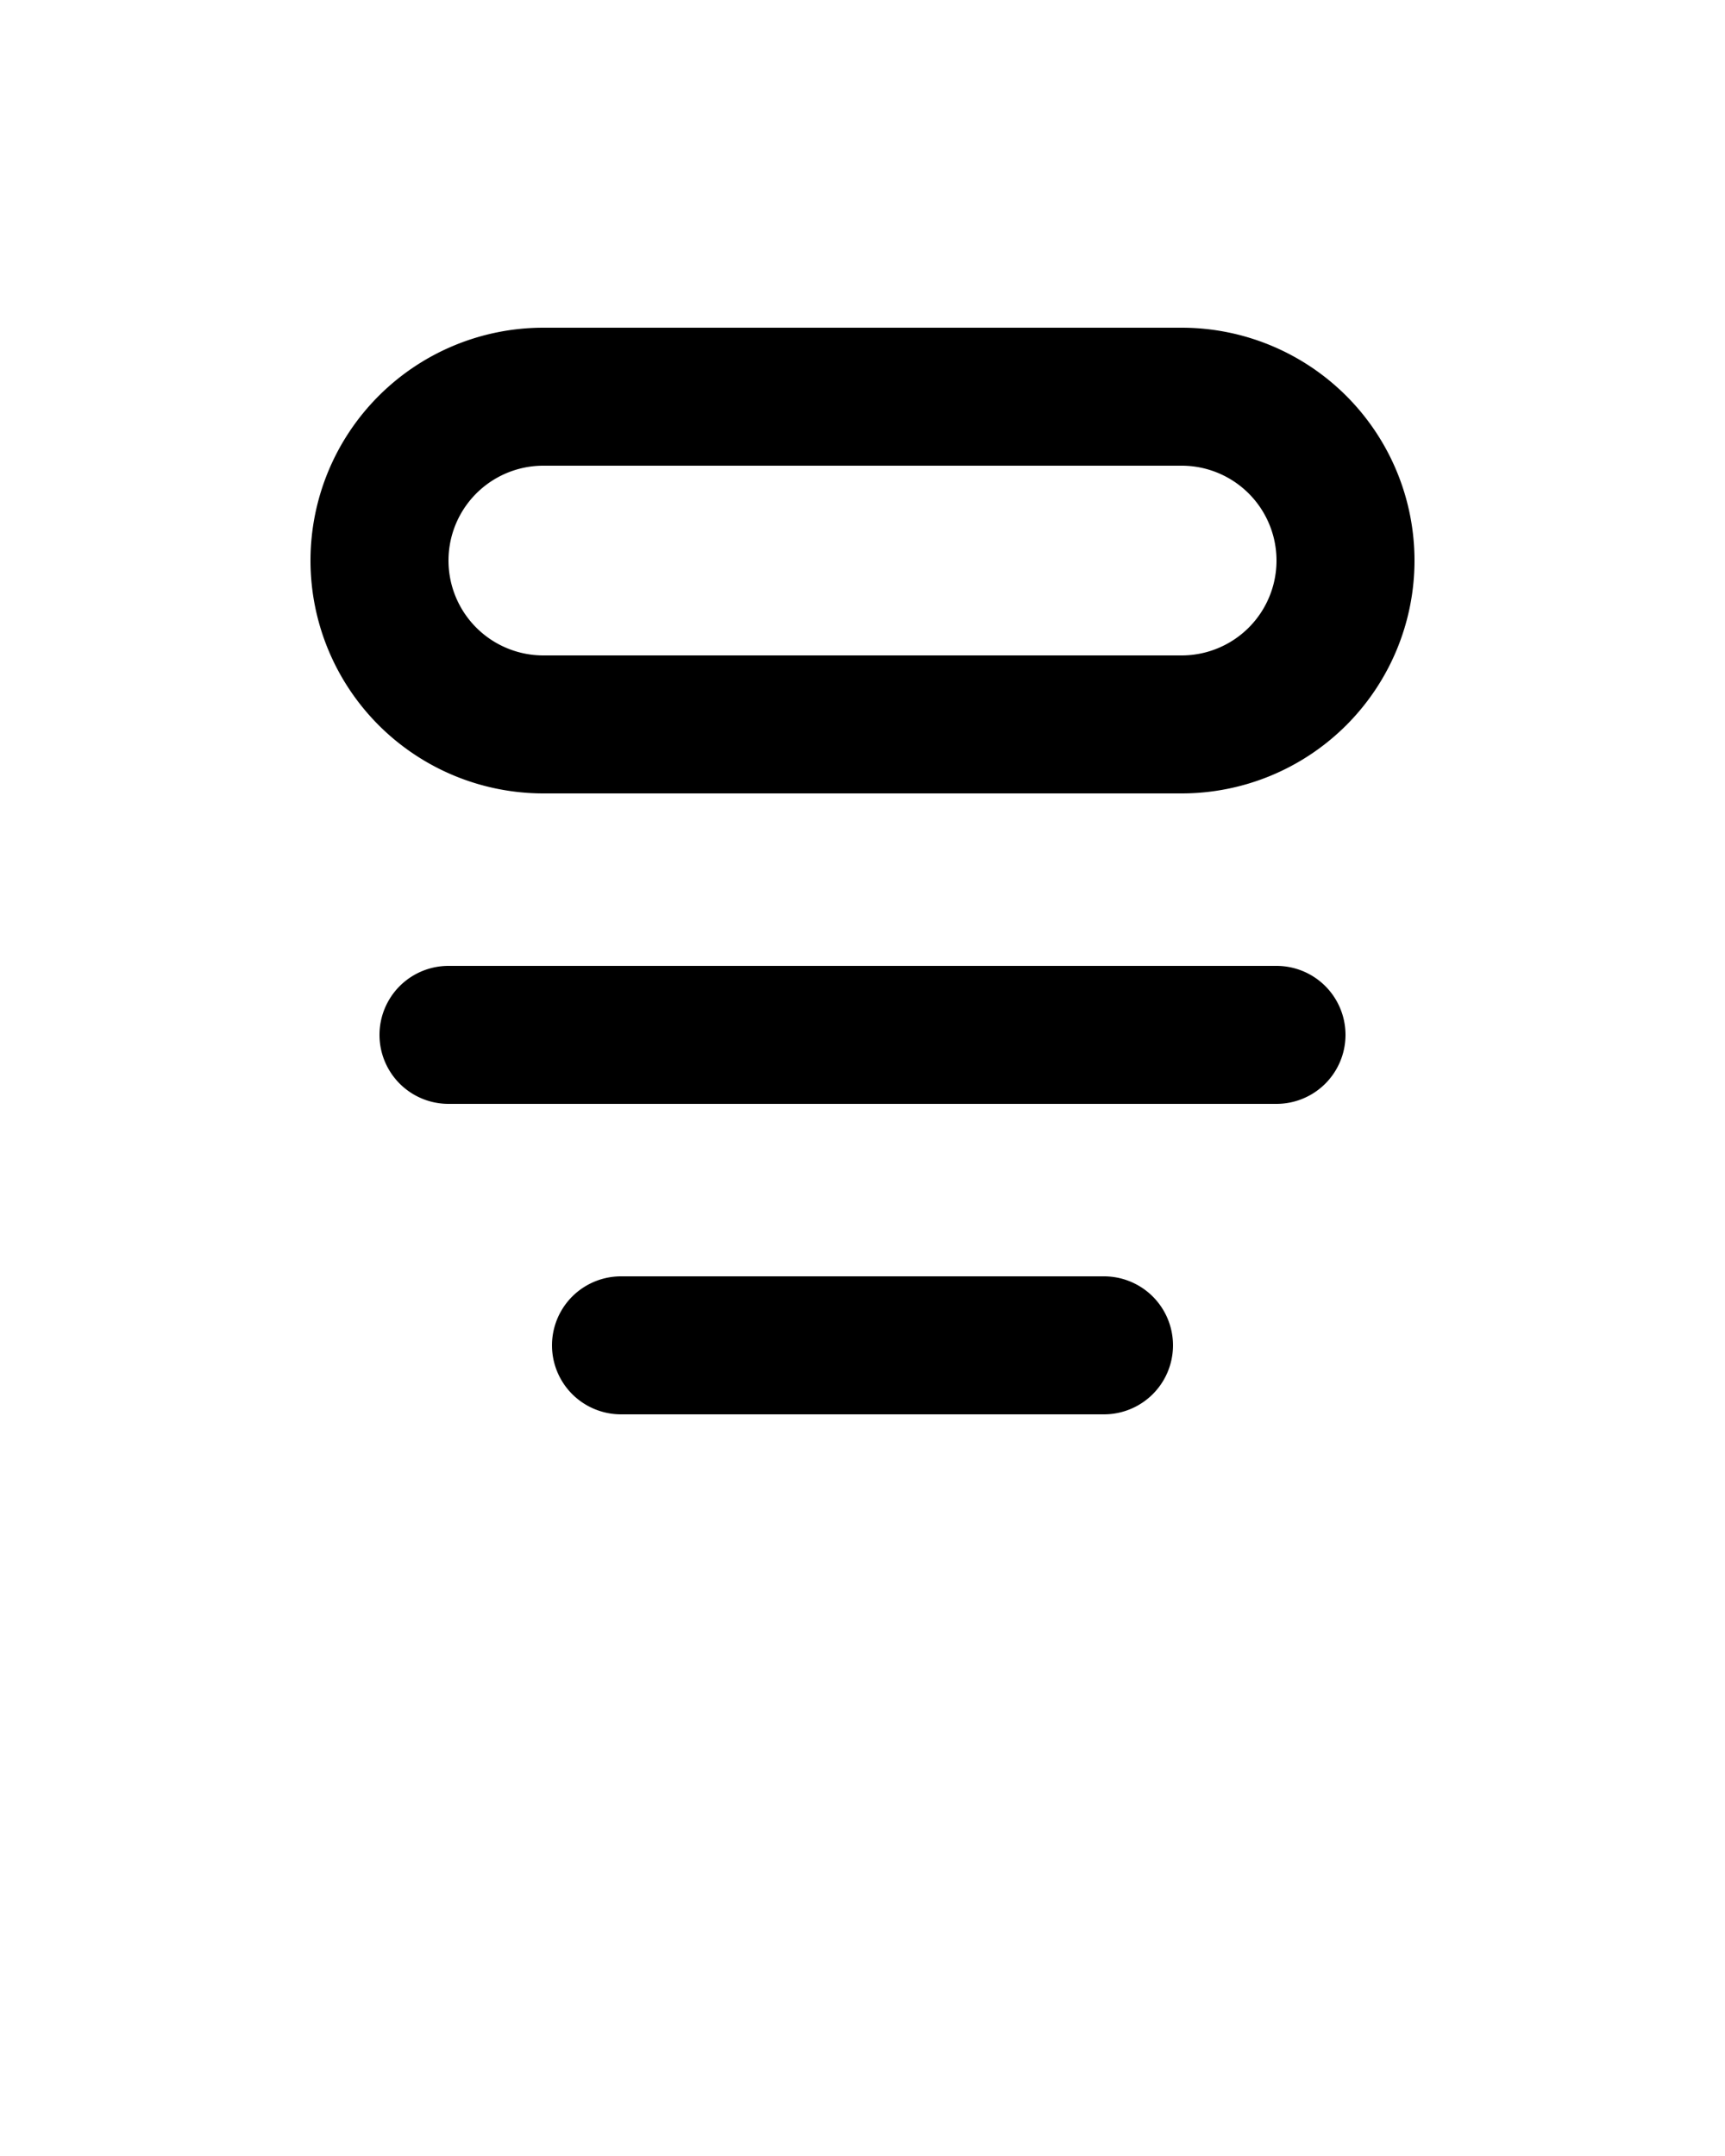
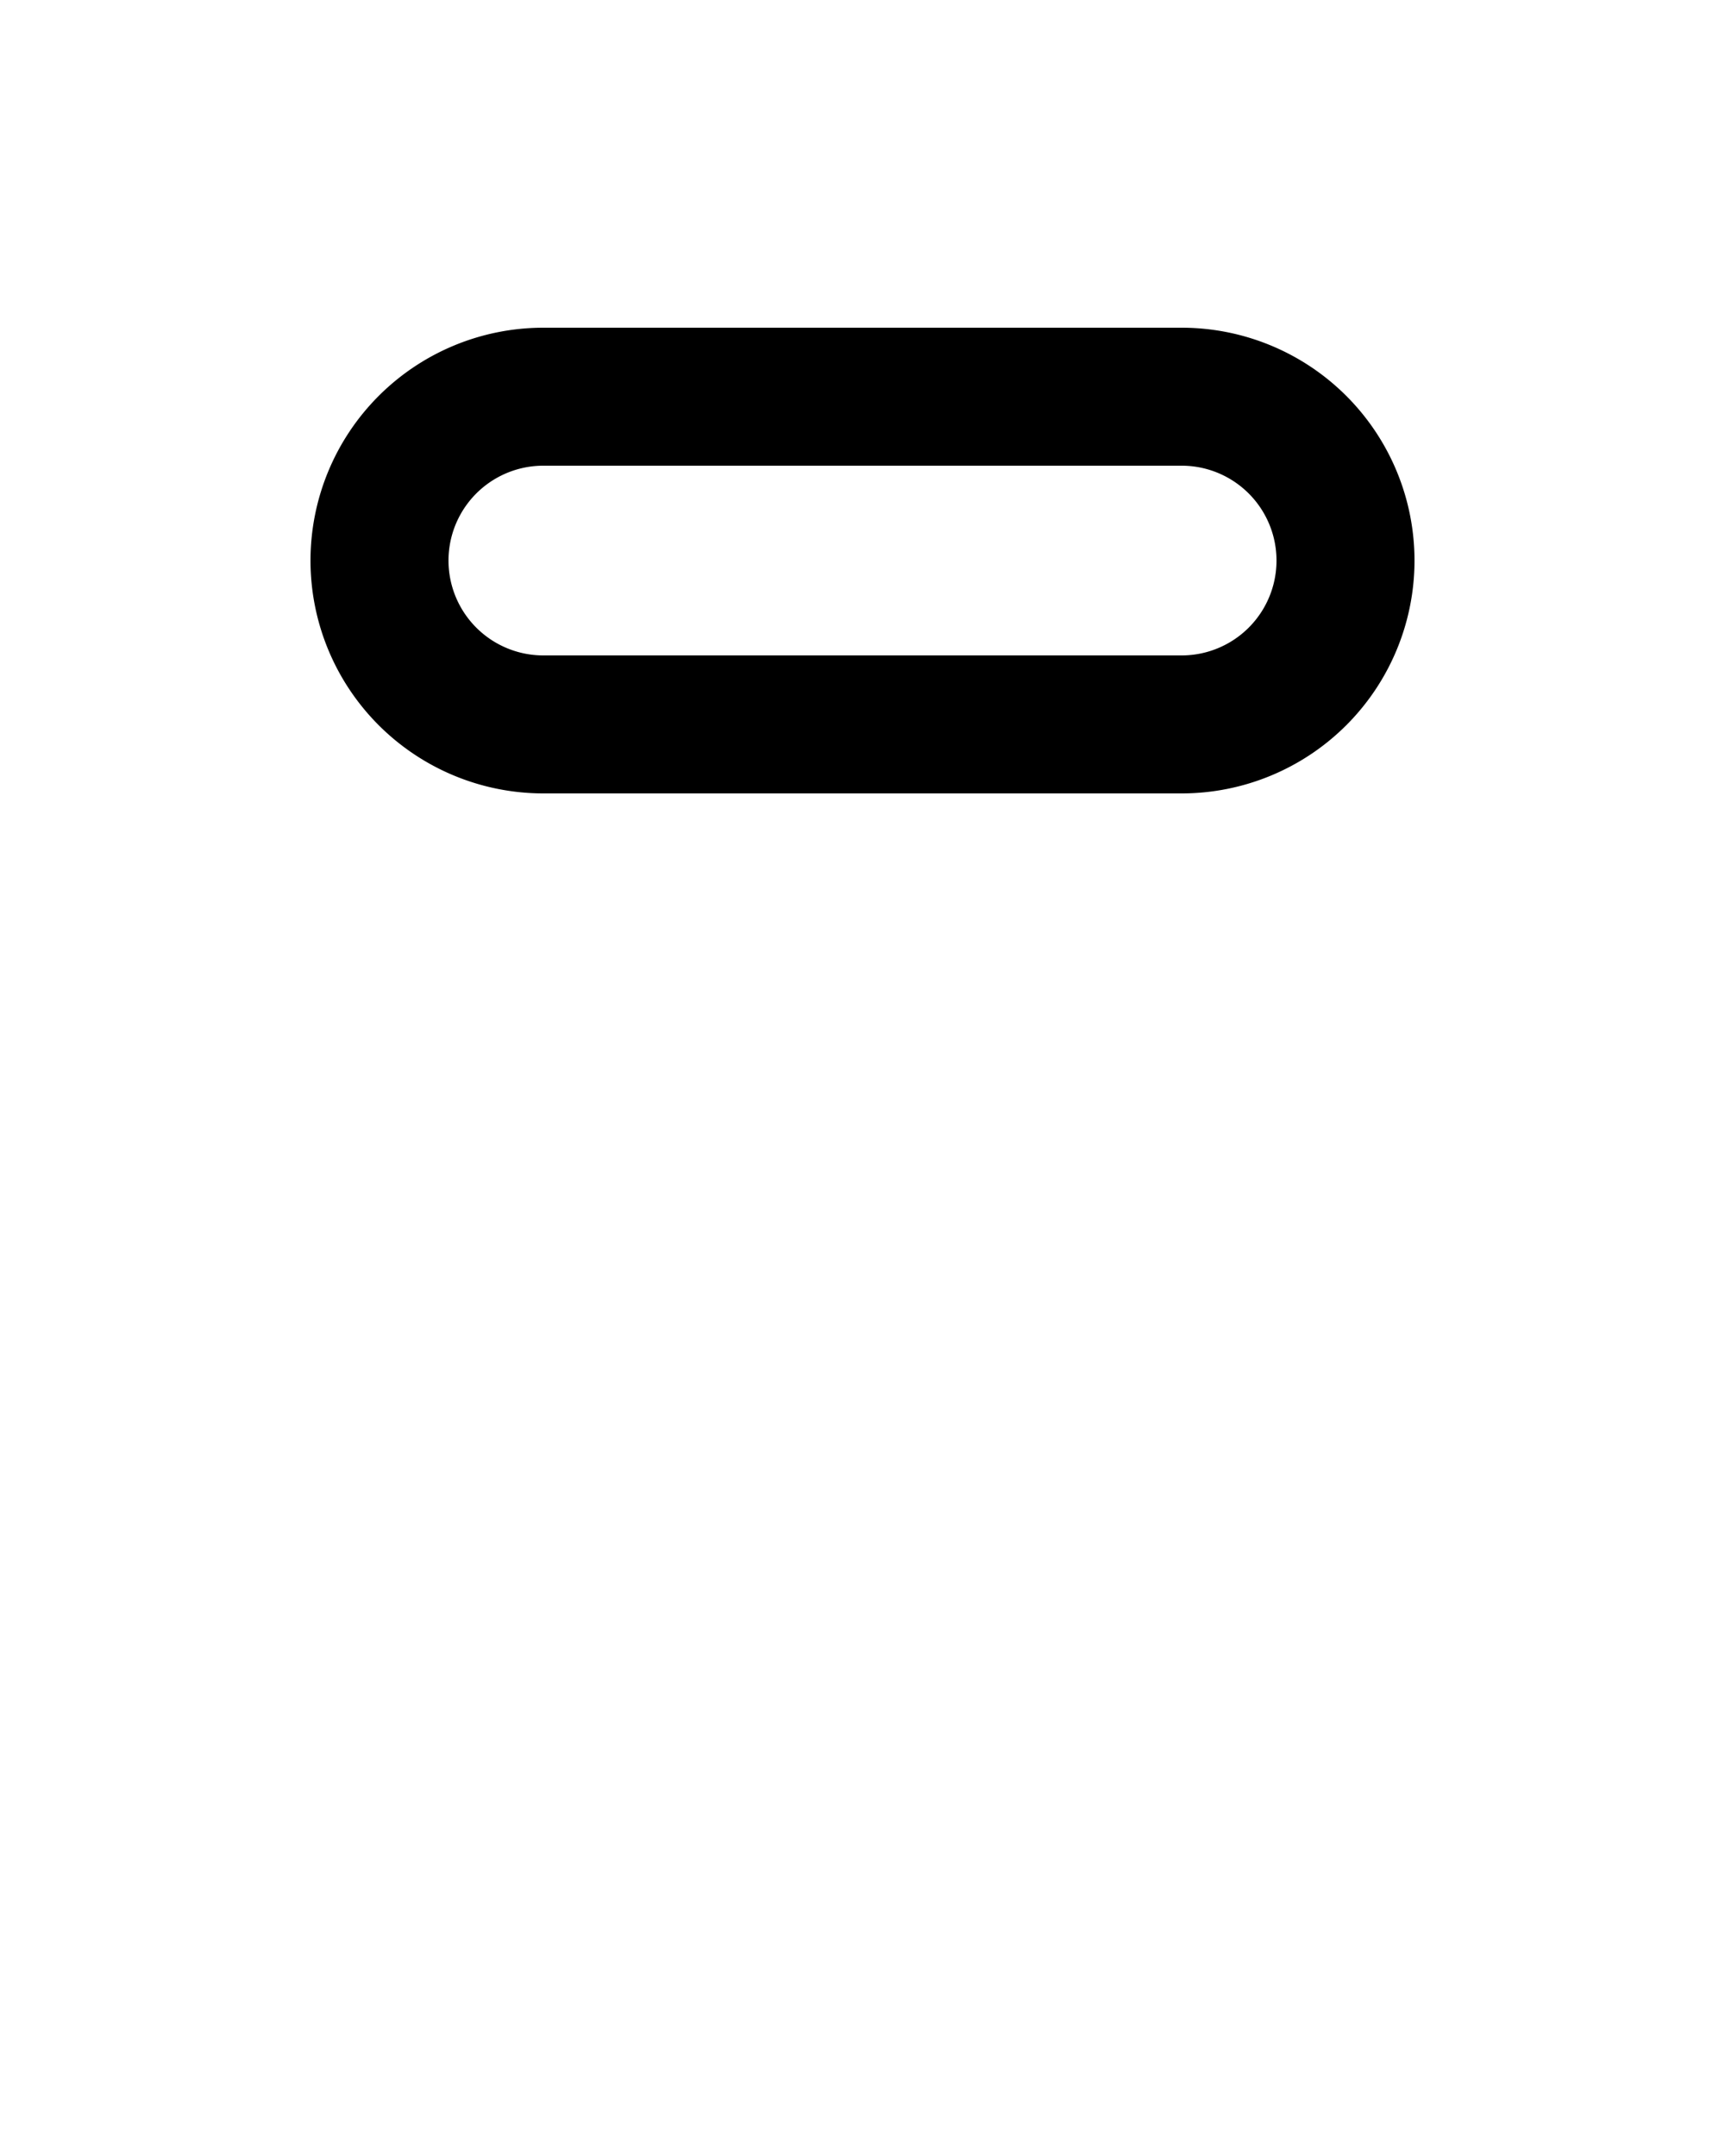
<svg xmlns="http://www.w3.org/2000/svg" data-name="Layer 1" viewBox="0 0 100 125" x="0px" y="0px">
-   <path d="M78,60a4,4,0,0,0-4-4H26a4,4,0,0,0,0,8H74A4,4,0,0,0,78,60Z" />
  <path d="M31.5,46h37a13.5,13.5,0,0,0,0-27h-37a13.5,13.5,0,0,0,0,27Zm0-19h37a5.5,5.5,0,0,1,0,11h-37a5.5,5.5,0,0,1,0-11Z" />
-   <path d="M36,74a4,4,0,0,0,0,8H64a4,4,0,0,0,0-8Z" />
</svg>